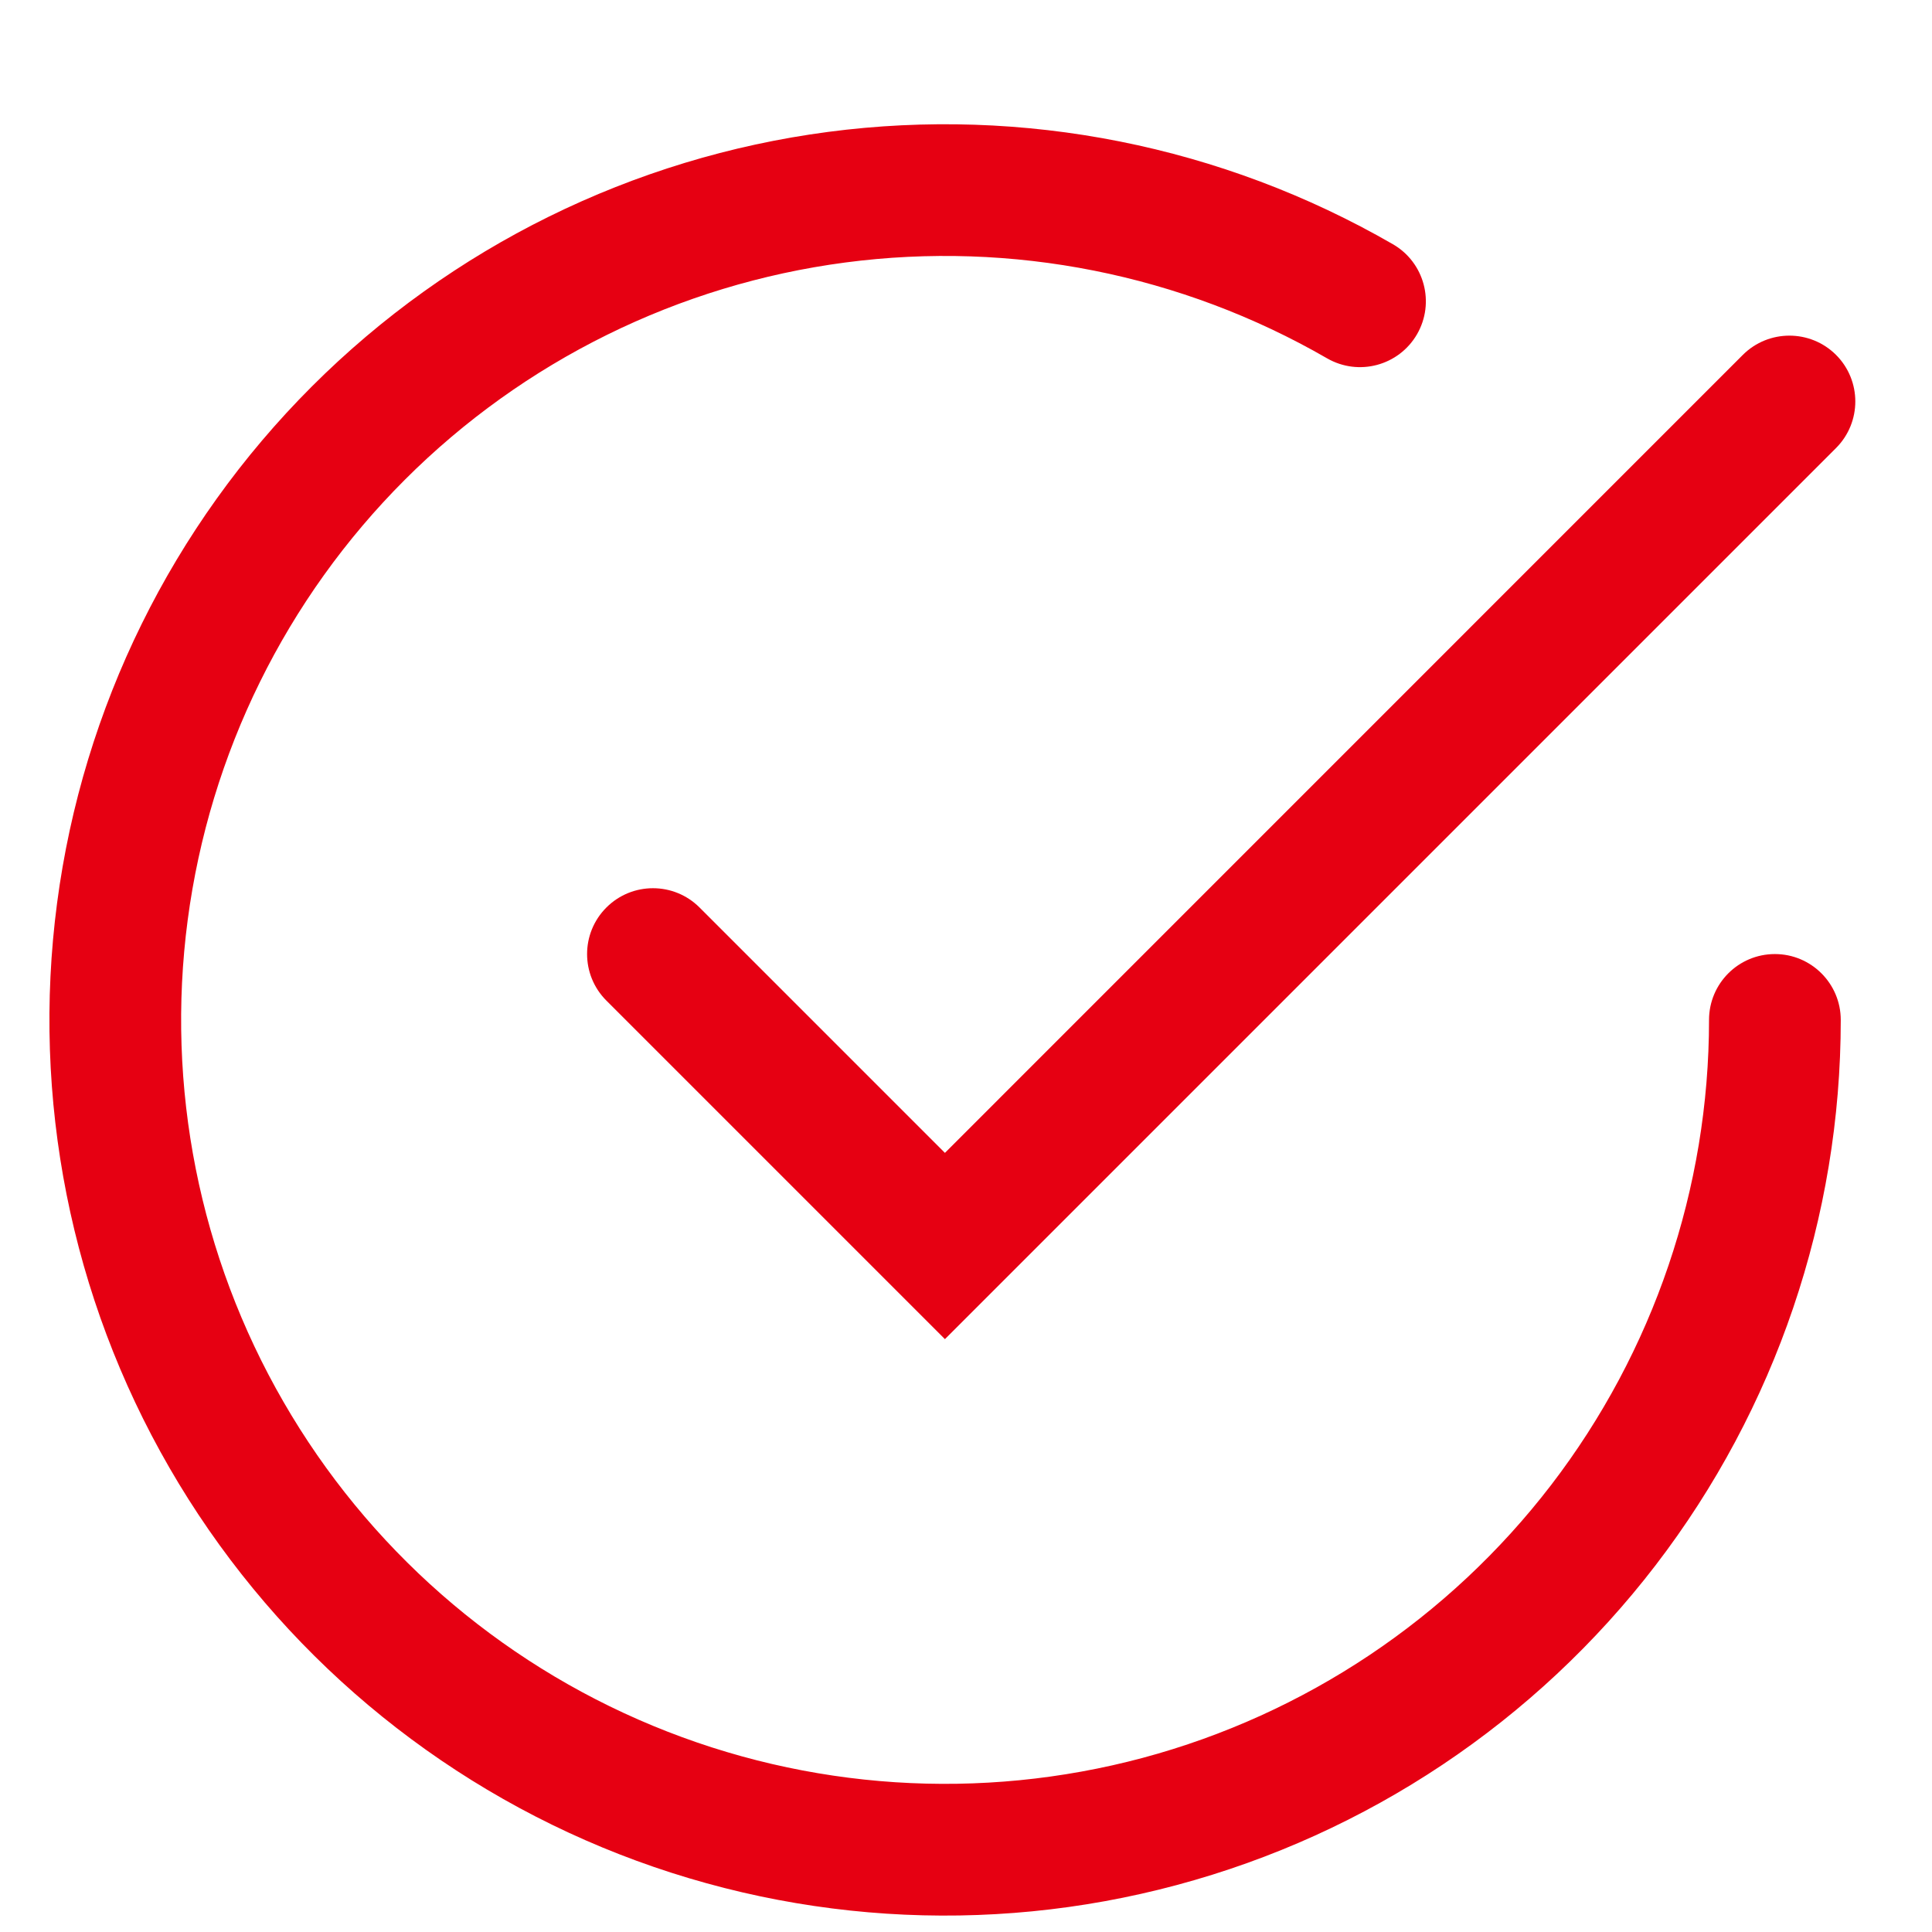
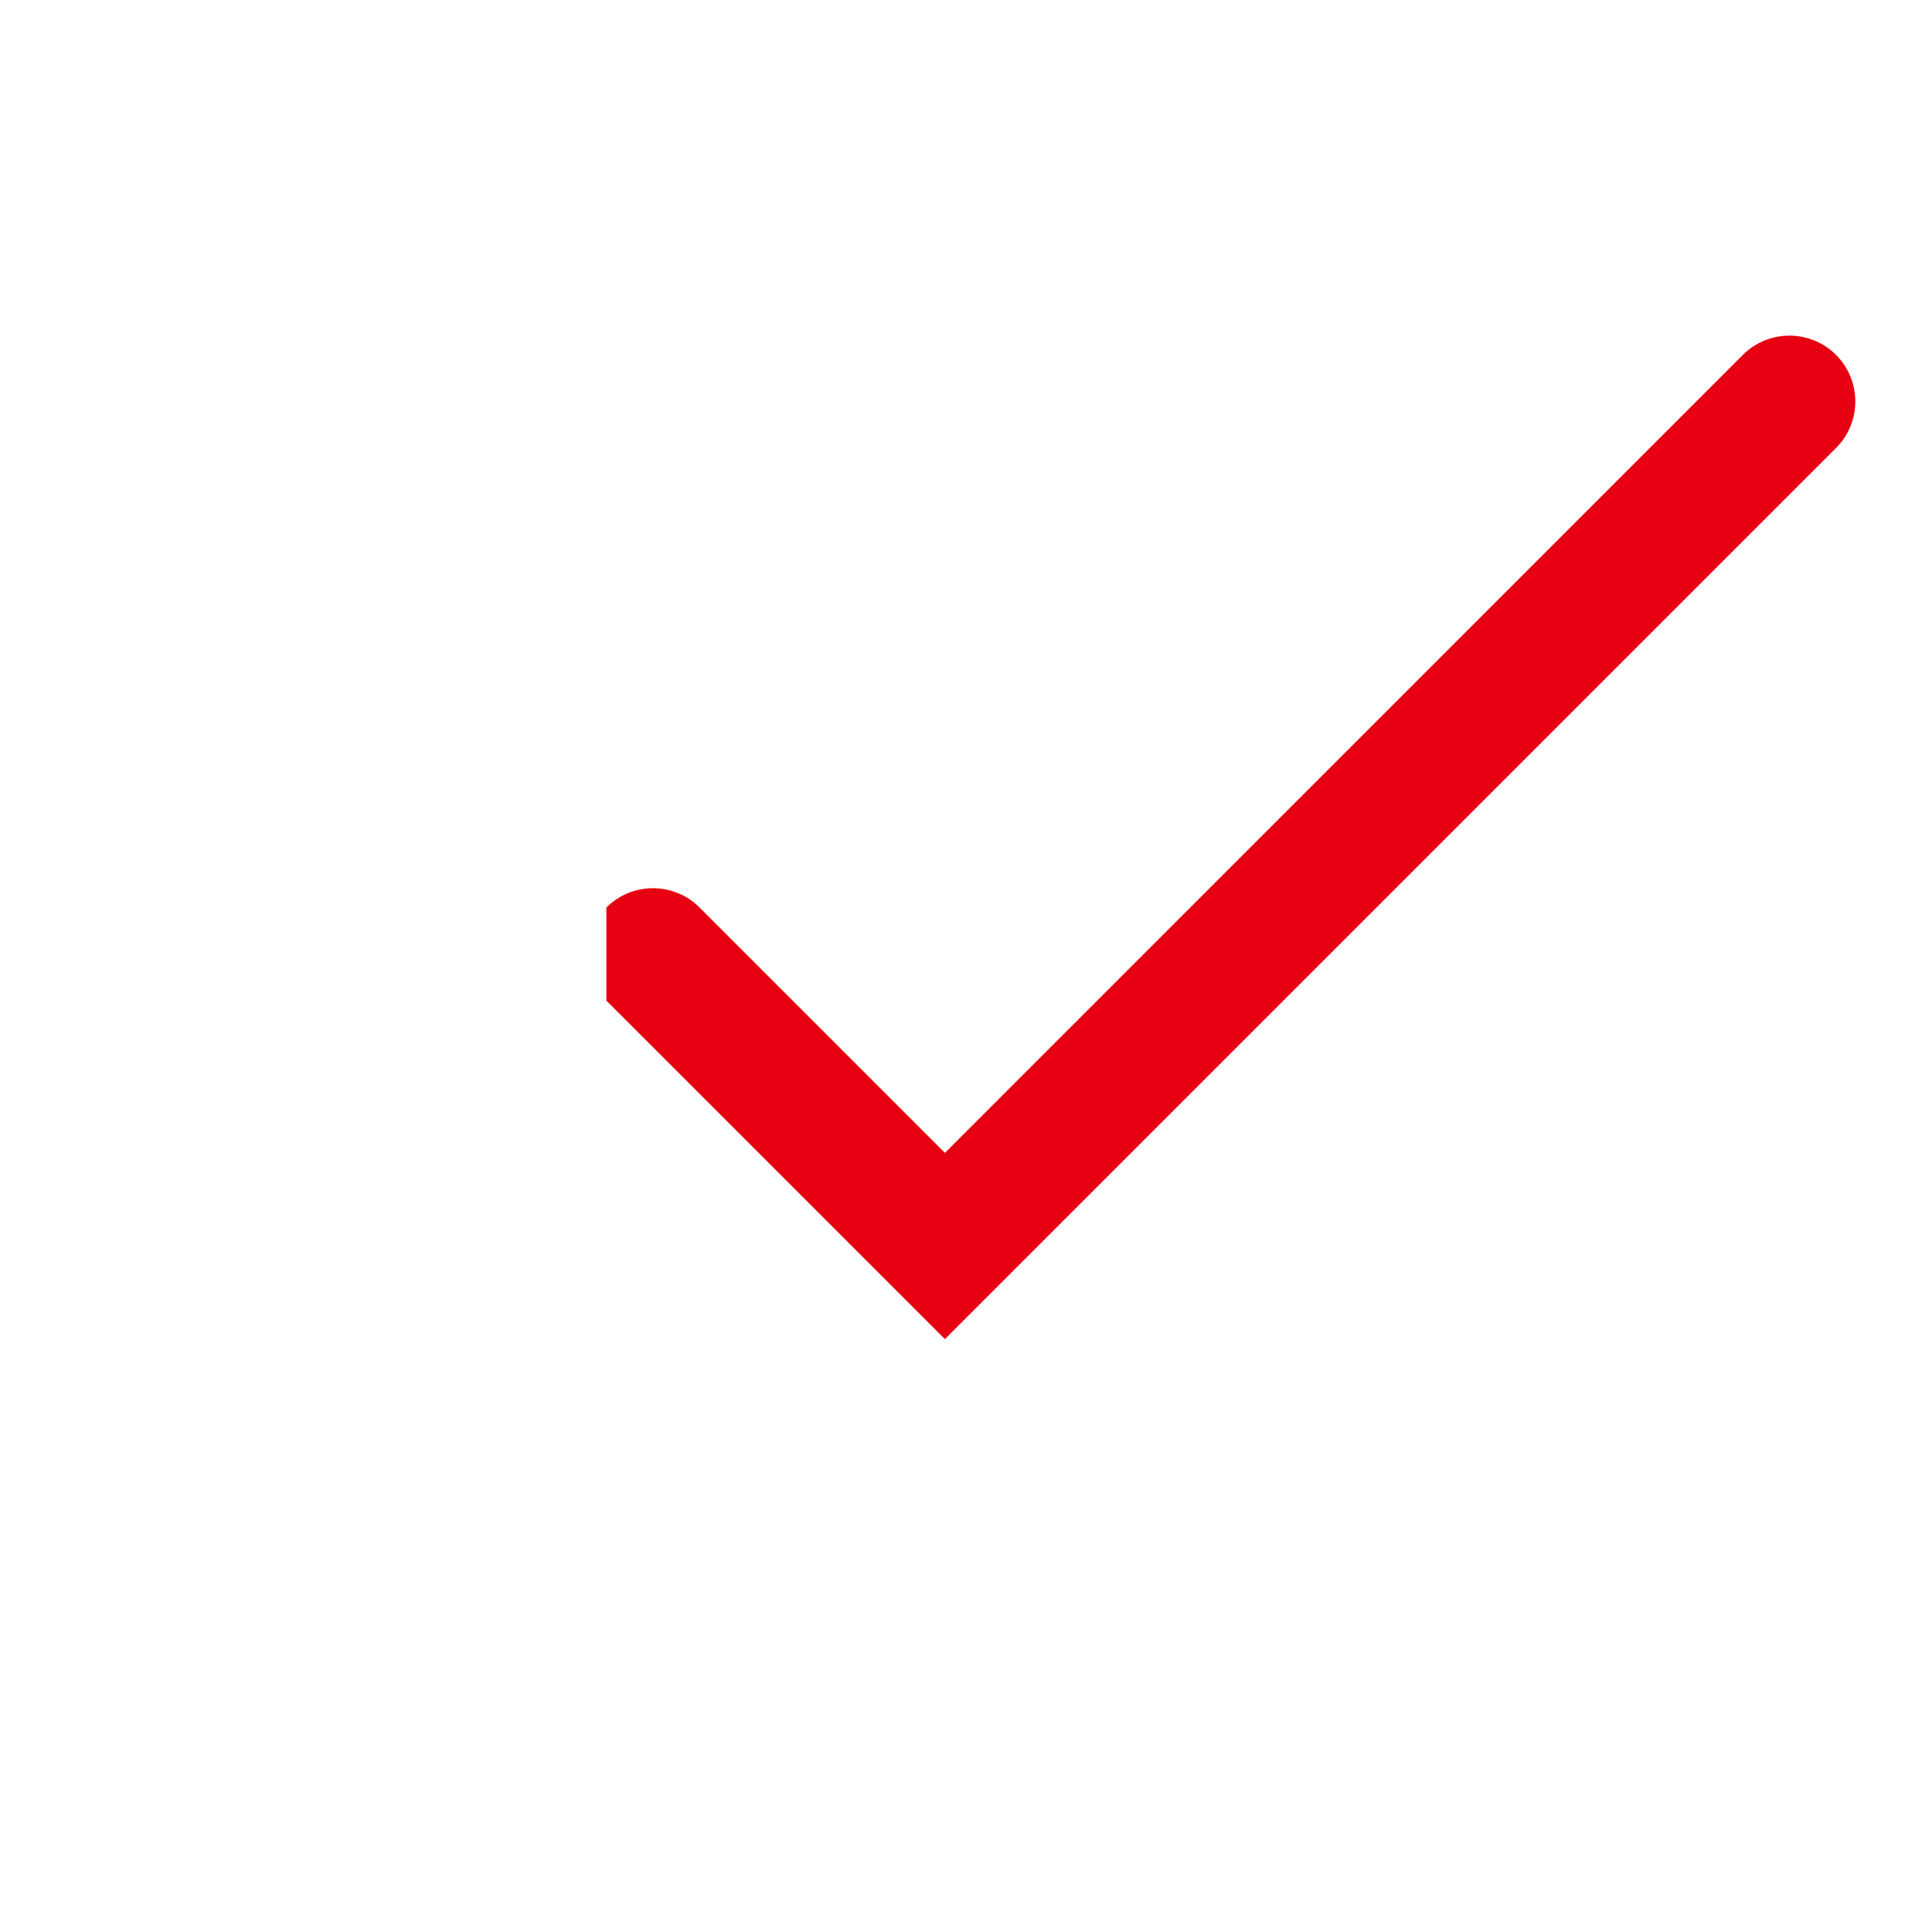
<svg xmlns="http://www.w3.org/2000/svg" width="22" height="22" viewBox="0 0 22 22" fill="none">
-   <path fill-rule="evenodd" clip-rule="evenodd" d="M6.905 10.334C7.198 10.041 7.673 10.041 7.966 10.334L10.76 13.128L19.846 4.041C20.139 3.749 20.614 3.749 20.907 4.041C21.2 4.334 21.2 4.809 20.907 5.102L10.76 15.249L6.905 11.394C6.612 11.101 6.612 10.627 6.905 10.334Z" fill="#E60012" />
-   <path fill-rule="evenodd" clip-rule="evenodd" d="M15.111 4.08C13.453 3.123 11.525 2.739 9.626 2.989C7.728 3.239 5.964 4.109 4.61 5.463C3.256 6.817 2.387 8.58 2.137 10.479C1.887 12.377 2.27 14.305 3.228 15.963C4.185 17.622 5.663 18.918 7.433 19.651C9.202 20.384 11.163 20.512 13.013 20.017C14.863 19.521 16.497 18.429 17.663 16.91C18.829 15.39 19.461 13.529 19.461 11.614C19.461 11.2 19.796 10.864 20.211 10.864C20.625 10.864 20.961 11.2 20.961 11.614C20.961 13.859 20.22 16.041 18.853 17.823C17.486 19.604 15.57 20.884 13.401 21.465C11.233 22.047 8.933 21.896 6.859 21.037C4.784 20.177 3.052 18.658 1.929 16.713C0.806 14.769 0.357 12.509 0.65 10.283C0.943 8.057 1.962 5.99 3.55 4.402C5.137 2.815 7.204 1.795 9.43 1.502C11.656 1.209 13.917 1.659 15.861 2.781C16.22 2.988 16.343 3.447 16.136 3.806C15.928 4.165 15.47 4.287 15.111 4.08Z" fill="#E60012" />
+   <path fill-rule="evenodd" clip-rule="evenodd" d="M6.905 10.334C7.198 10.041 7.673 10.041 7.966 10.334L10.76 13.128L19.846 4.041C20.139 3.749 20.614 3.749 20.907 4.041C21.2 4.334 21.2 4.809 20.907 5.102L10.76 15.249L6.905 11.394Z" fill="#E60012" />
</svg>